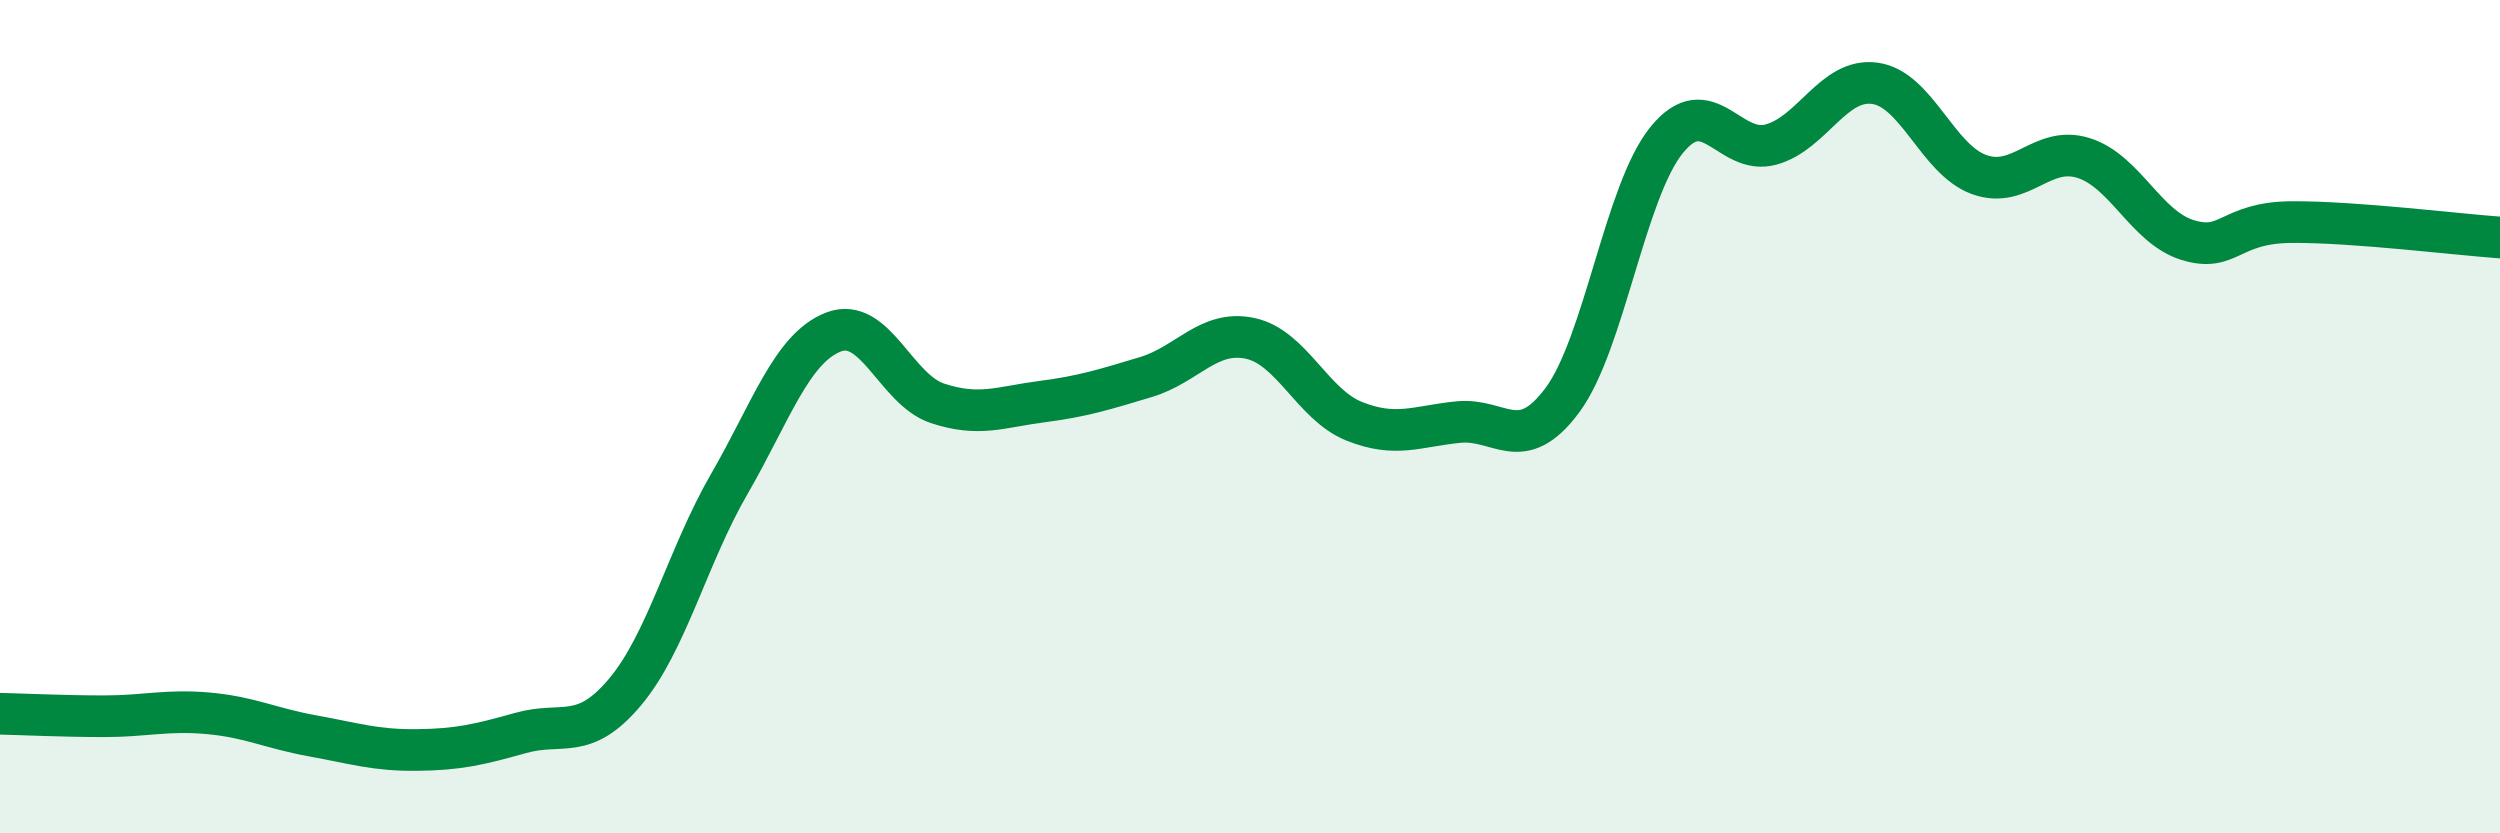
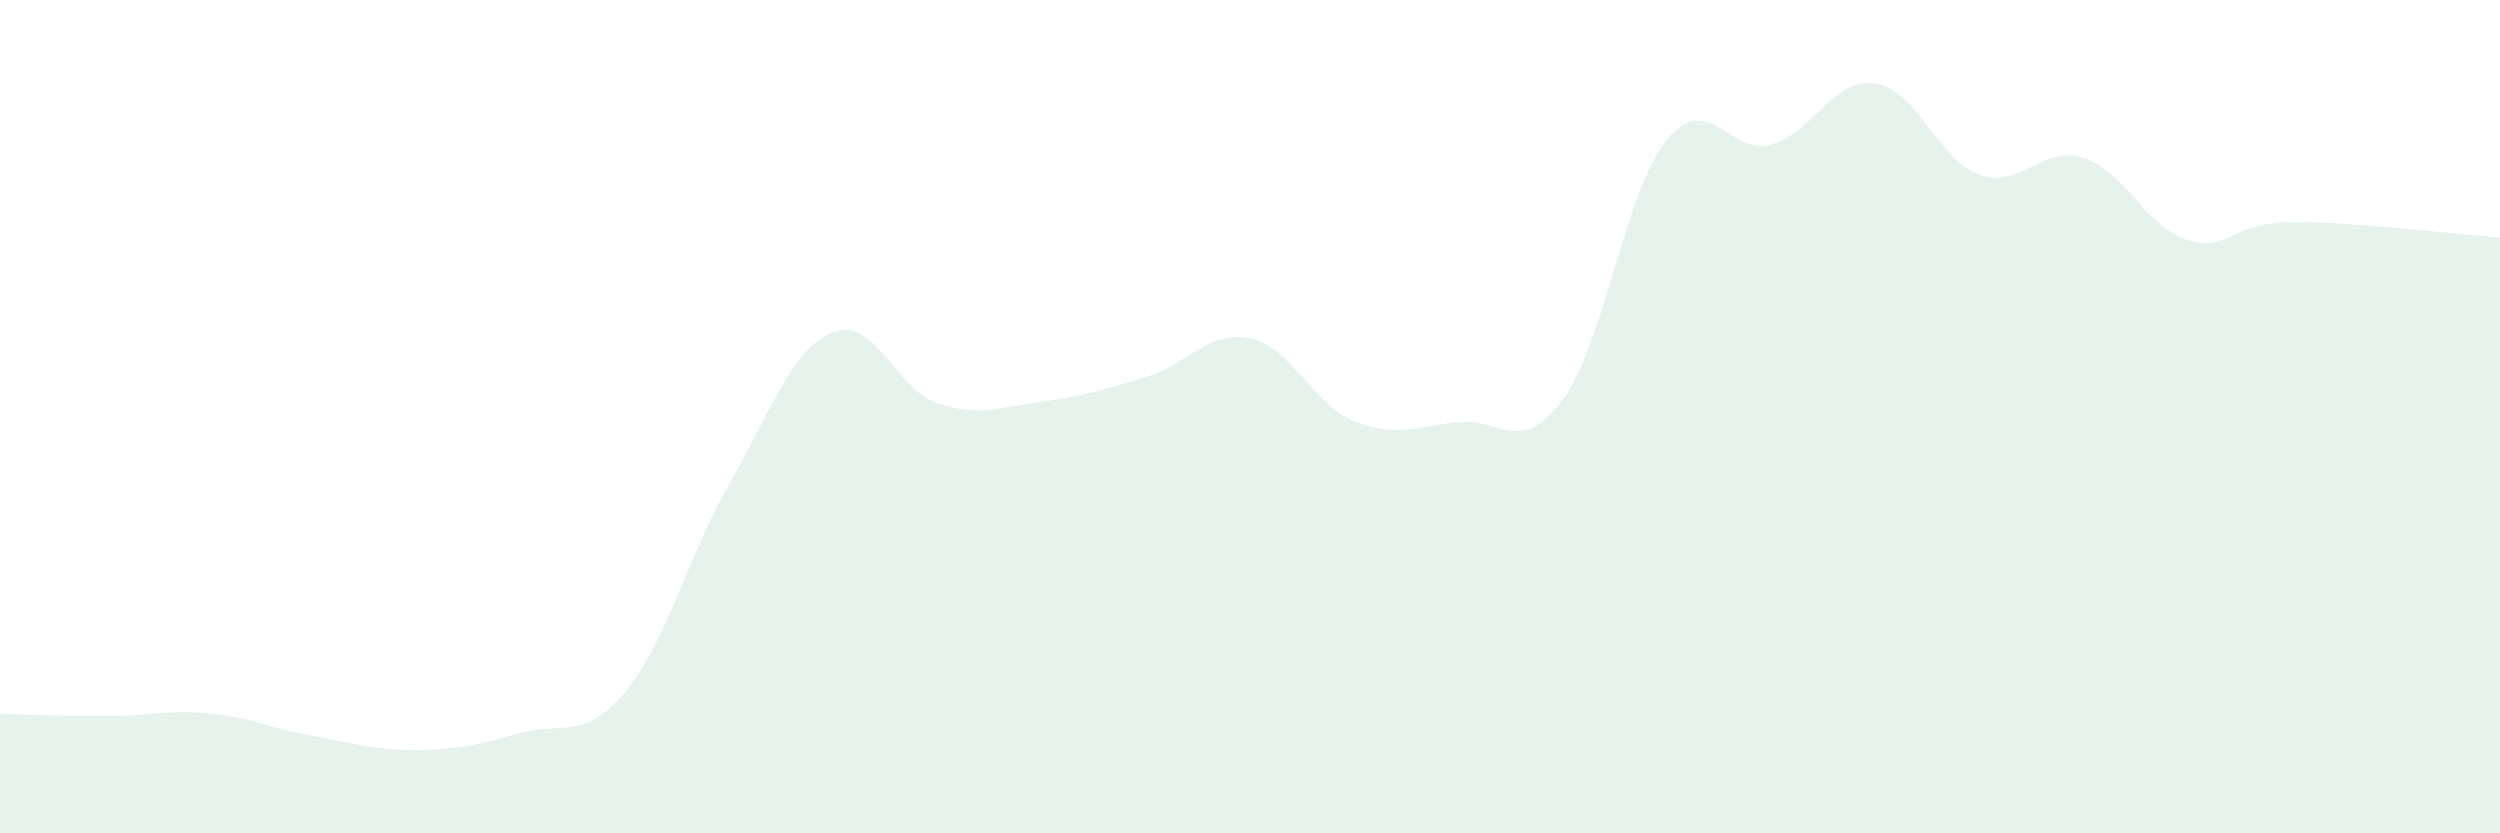
<svg xmlns="http://www.w3.org/2000/svg" width="60" height="20" viewBox="0 0 60 20">
  <path d="M 0,17.13 C 0.5,17.14 1.5,17.19 2.5,17.19 C 3.5,17.19 4,17.03 5,17.12 C 6,17.21 6.5,17.48 7.5,17.66 C 8.5,17.84 9,18.01 10,18 C 11,17.99 11.5,17.87 12.5,17.59 C 13.5,17.31 14,17.8 15,16.61 C 16,15.42 16.5,13.35 17.5,11.62 C 18.5,9.89 19,8.36 20,7.97 C 21,7.58 21.5,9.35 22.5,9.68 C 23.5,10.01 24,9.77 25,9.64 C 26,9.51 26.5,9.35 27.5,9.05 C 28.5,8.75 29,7.91 30,8.12 C 31,8.33 31.5,9.71 32.5,10.11 C 33.5,10.51 34,10.23 35,10.13 C 36,10.03 36.5,10.95 37.5,9.6 C 38.5,8.25 39,4.59 40,3.36 C 41,2.13 41.5,3.74 42.5,3.47 C 43.5,3.2 44,1.86 45,2 C 46,2.14 46.5,3.83 47.5,4.19 C 48.5,4.55 49,3.48 50,3.79 C 51,4.1 51.5,5.45 52.5,5.76 C 53.5,6.07 53.5,5.34 55,5.33 C 56.5,5.32 59,5.63 60,5.7L60 20L0 20Z" fill="#008740" opacity="0.1" stroke-linecap="round" stroke-linejoin="round" />
-   <path d="M 0,17.13 C 0.5,17.14 1.5,17.19 2.5,17.19 C 3.5,17.19 4,17.03 5,17.12 C 6,17.21 6.5,17.48 7.5,17.66 C 8.5,17.84 9,18.01 10,18 C 11,17.99 11.5,17.87 12.5,17.59 C 13.5,17.31 14,17.8 15,16.61 C 16,15.42 16.5,13.35 17.5,11.62 C 18.5,9.89 19,8.36 20,7.97 C 21,7.58 21.5,9.35 22.5,9.68 C 23.5,10.01 24,9.77 25,9.64 C 26,9.51 26.5,9.35 27.5,9.05 C 28.5,8.75 29,7.91 30,8.12 C 31,8.33 31.5,9.71 32.5,10.11 C 33.5,10.51 34,10.23 35,10.13 C 36,10.03 36.5,10.95 37.5,9.6 C 38.5,8.25 39,4.59 40,3.36 C 41,2.13 41.5,3.74 42.5,3.47 C 43.5,3.2 44,1.86 45,2 C 46,2.14 46.5,3.83 47.5,4.19 C 48.5,4.55 49,3.48 50,3.79 C 51,4.1 51.5,5.45 52.5,5.76 C 53.5,6.07 53.5,5.34 55,5.33 C 56.5,5.32 59,5.63 60,5.7" stroke="#008740" stroke-width="1" fill="none" stroke-linecap="round" stroke-linejoin="round" />
</svg>